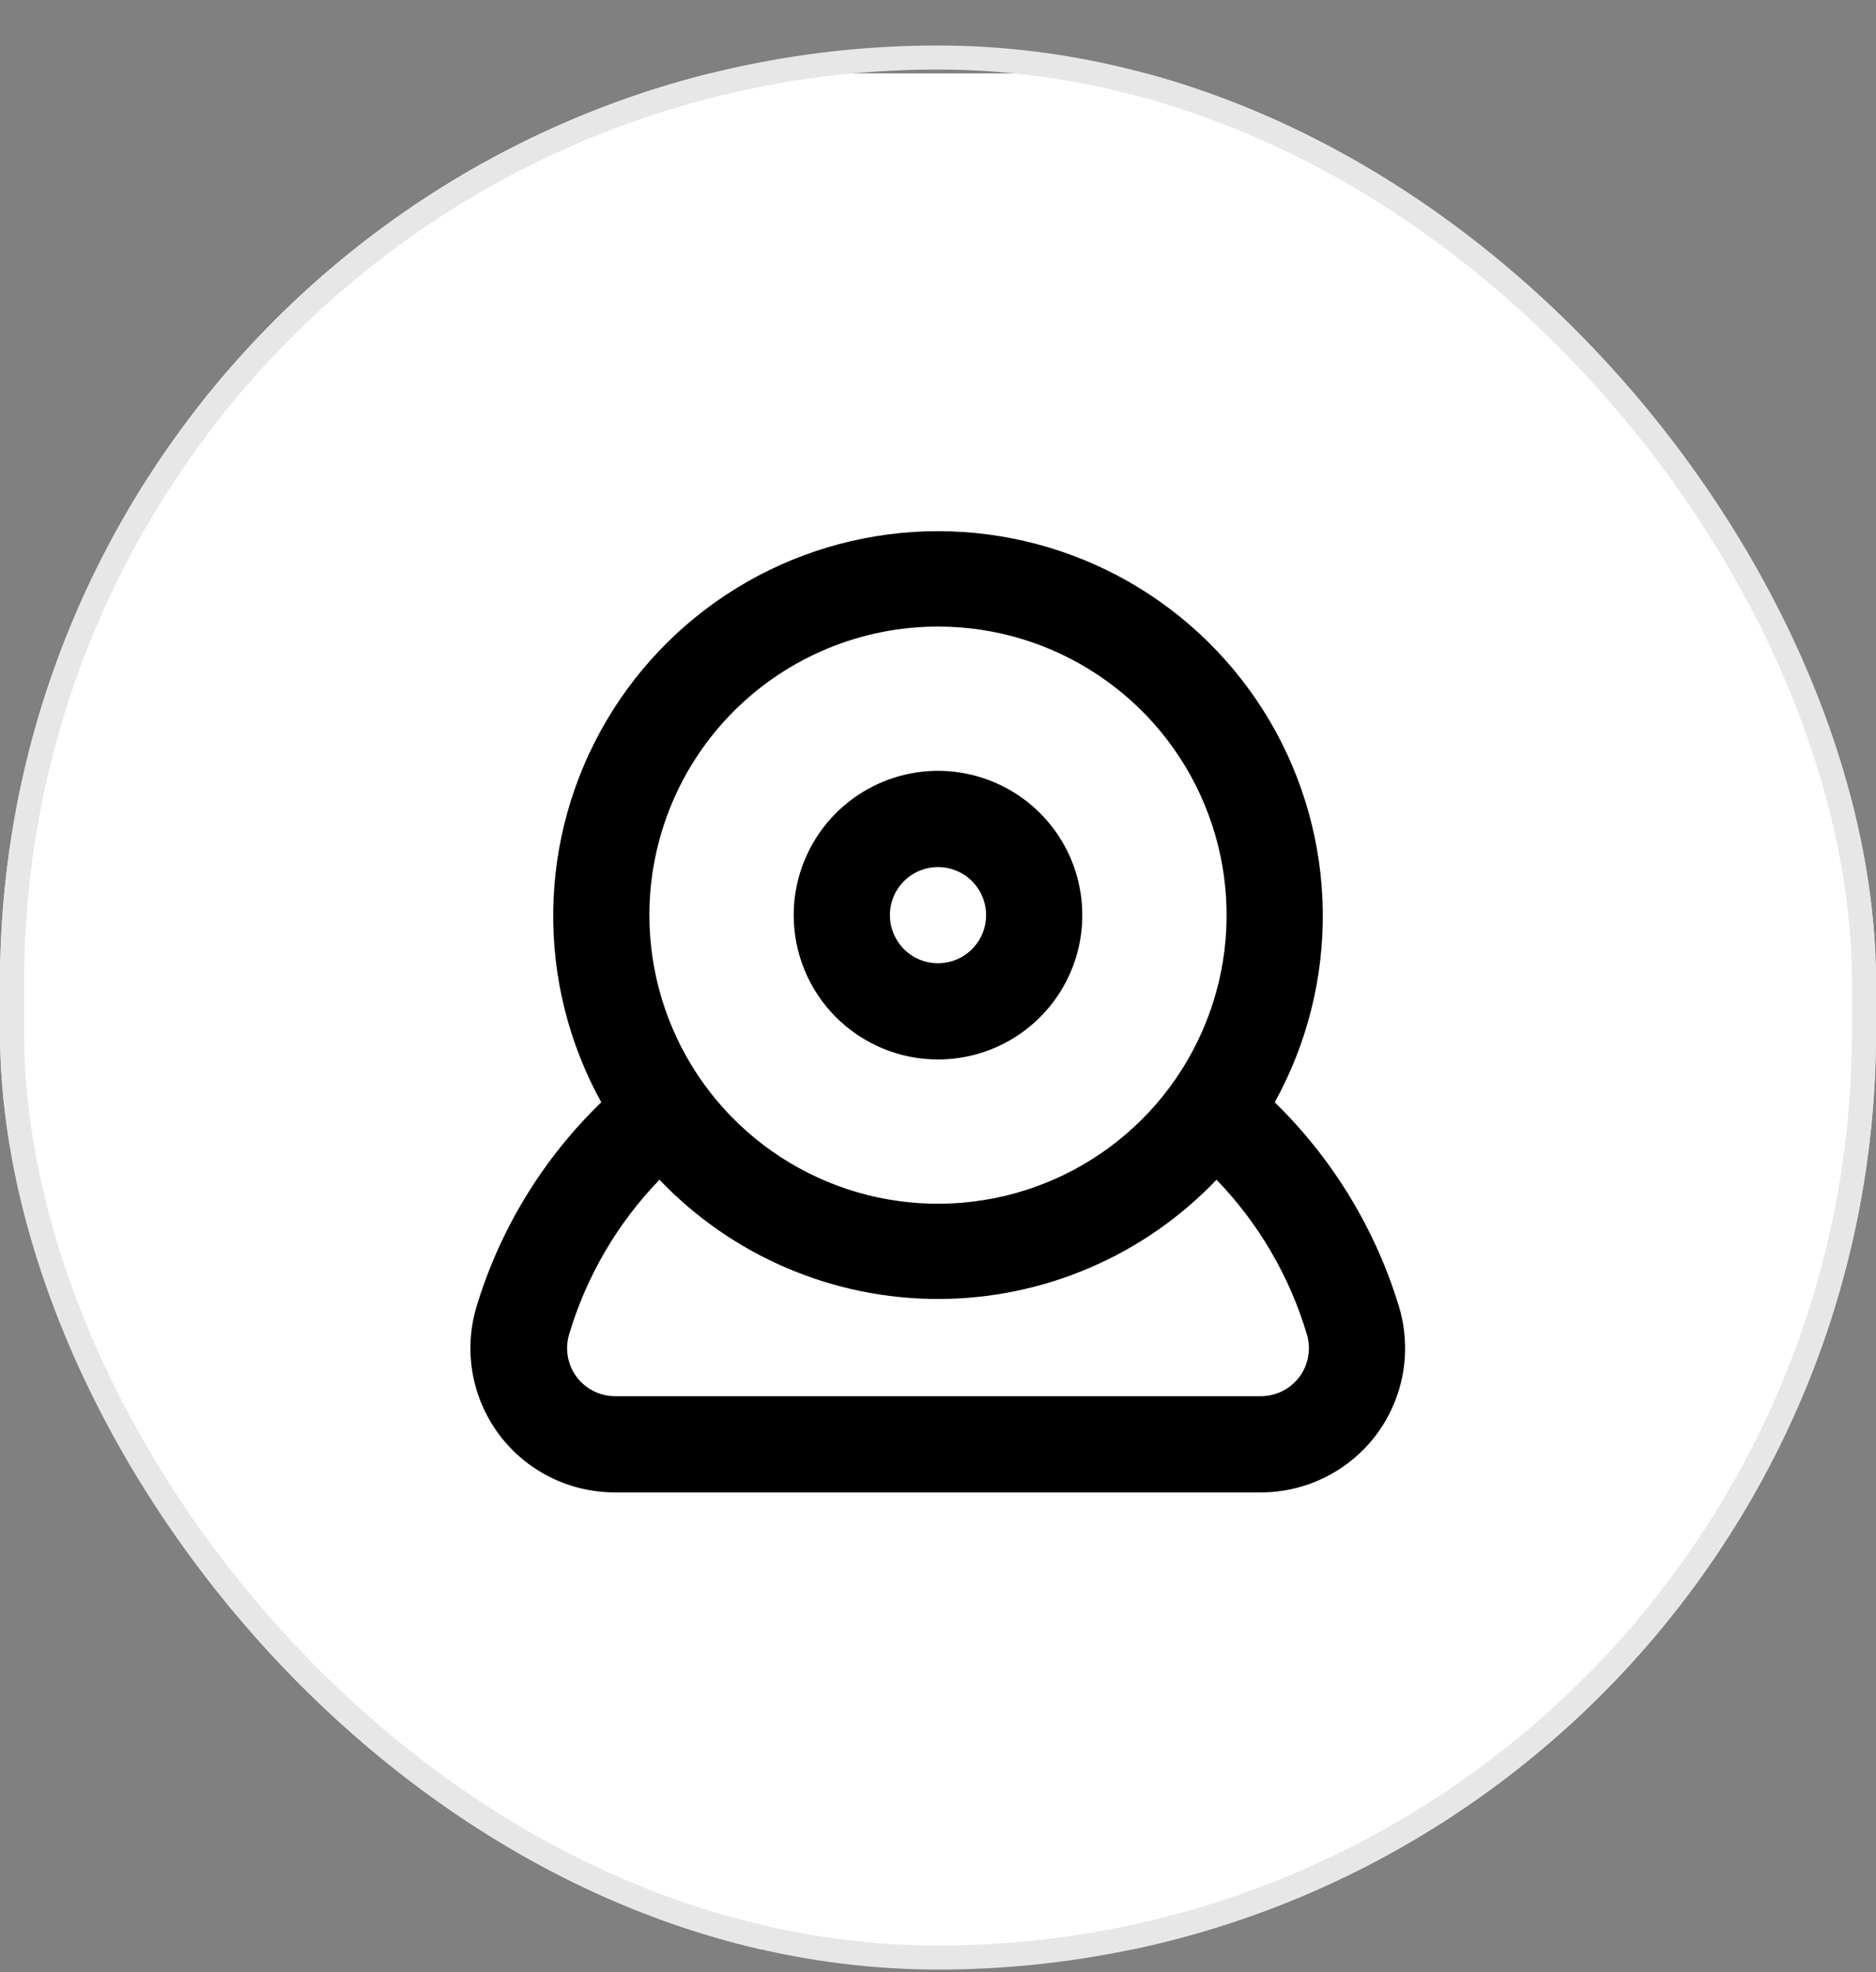
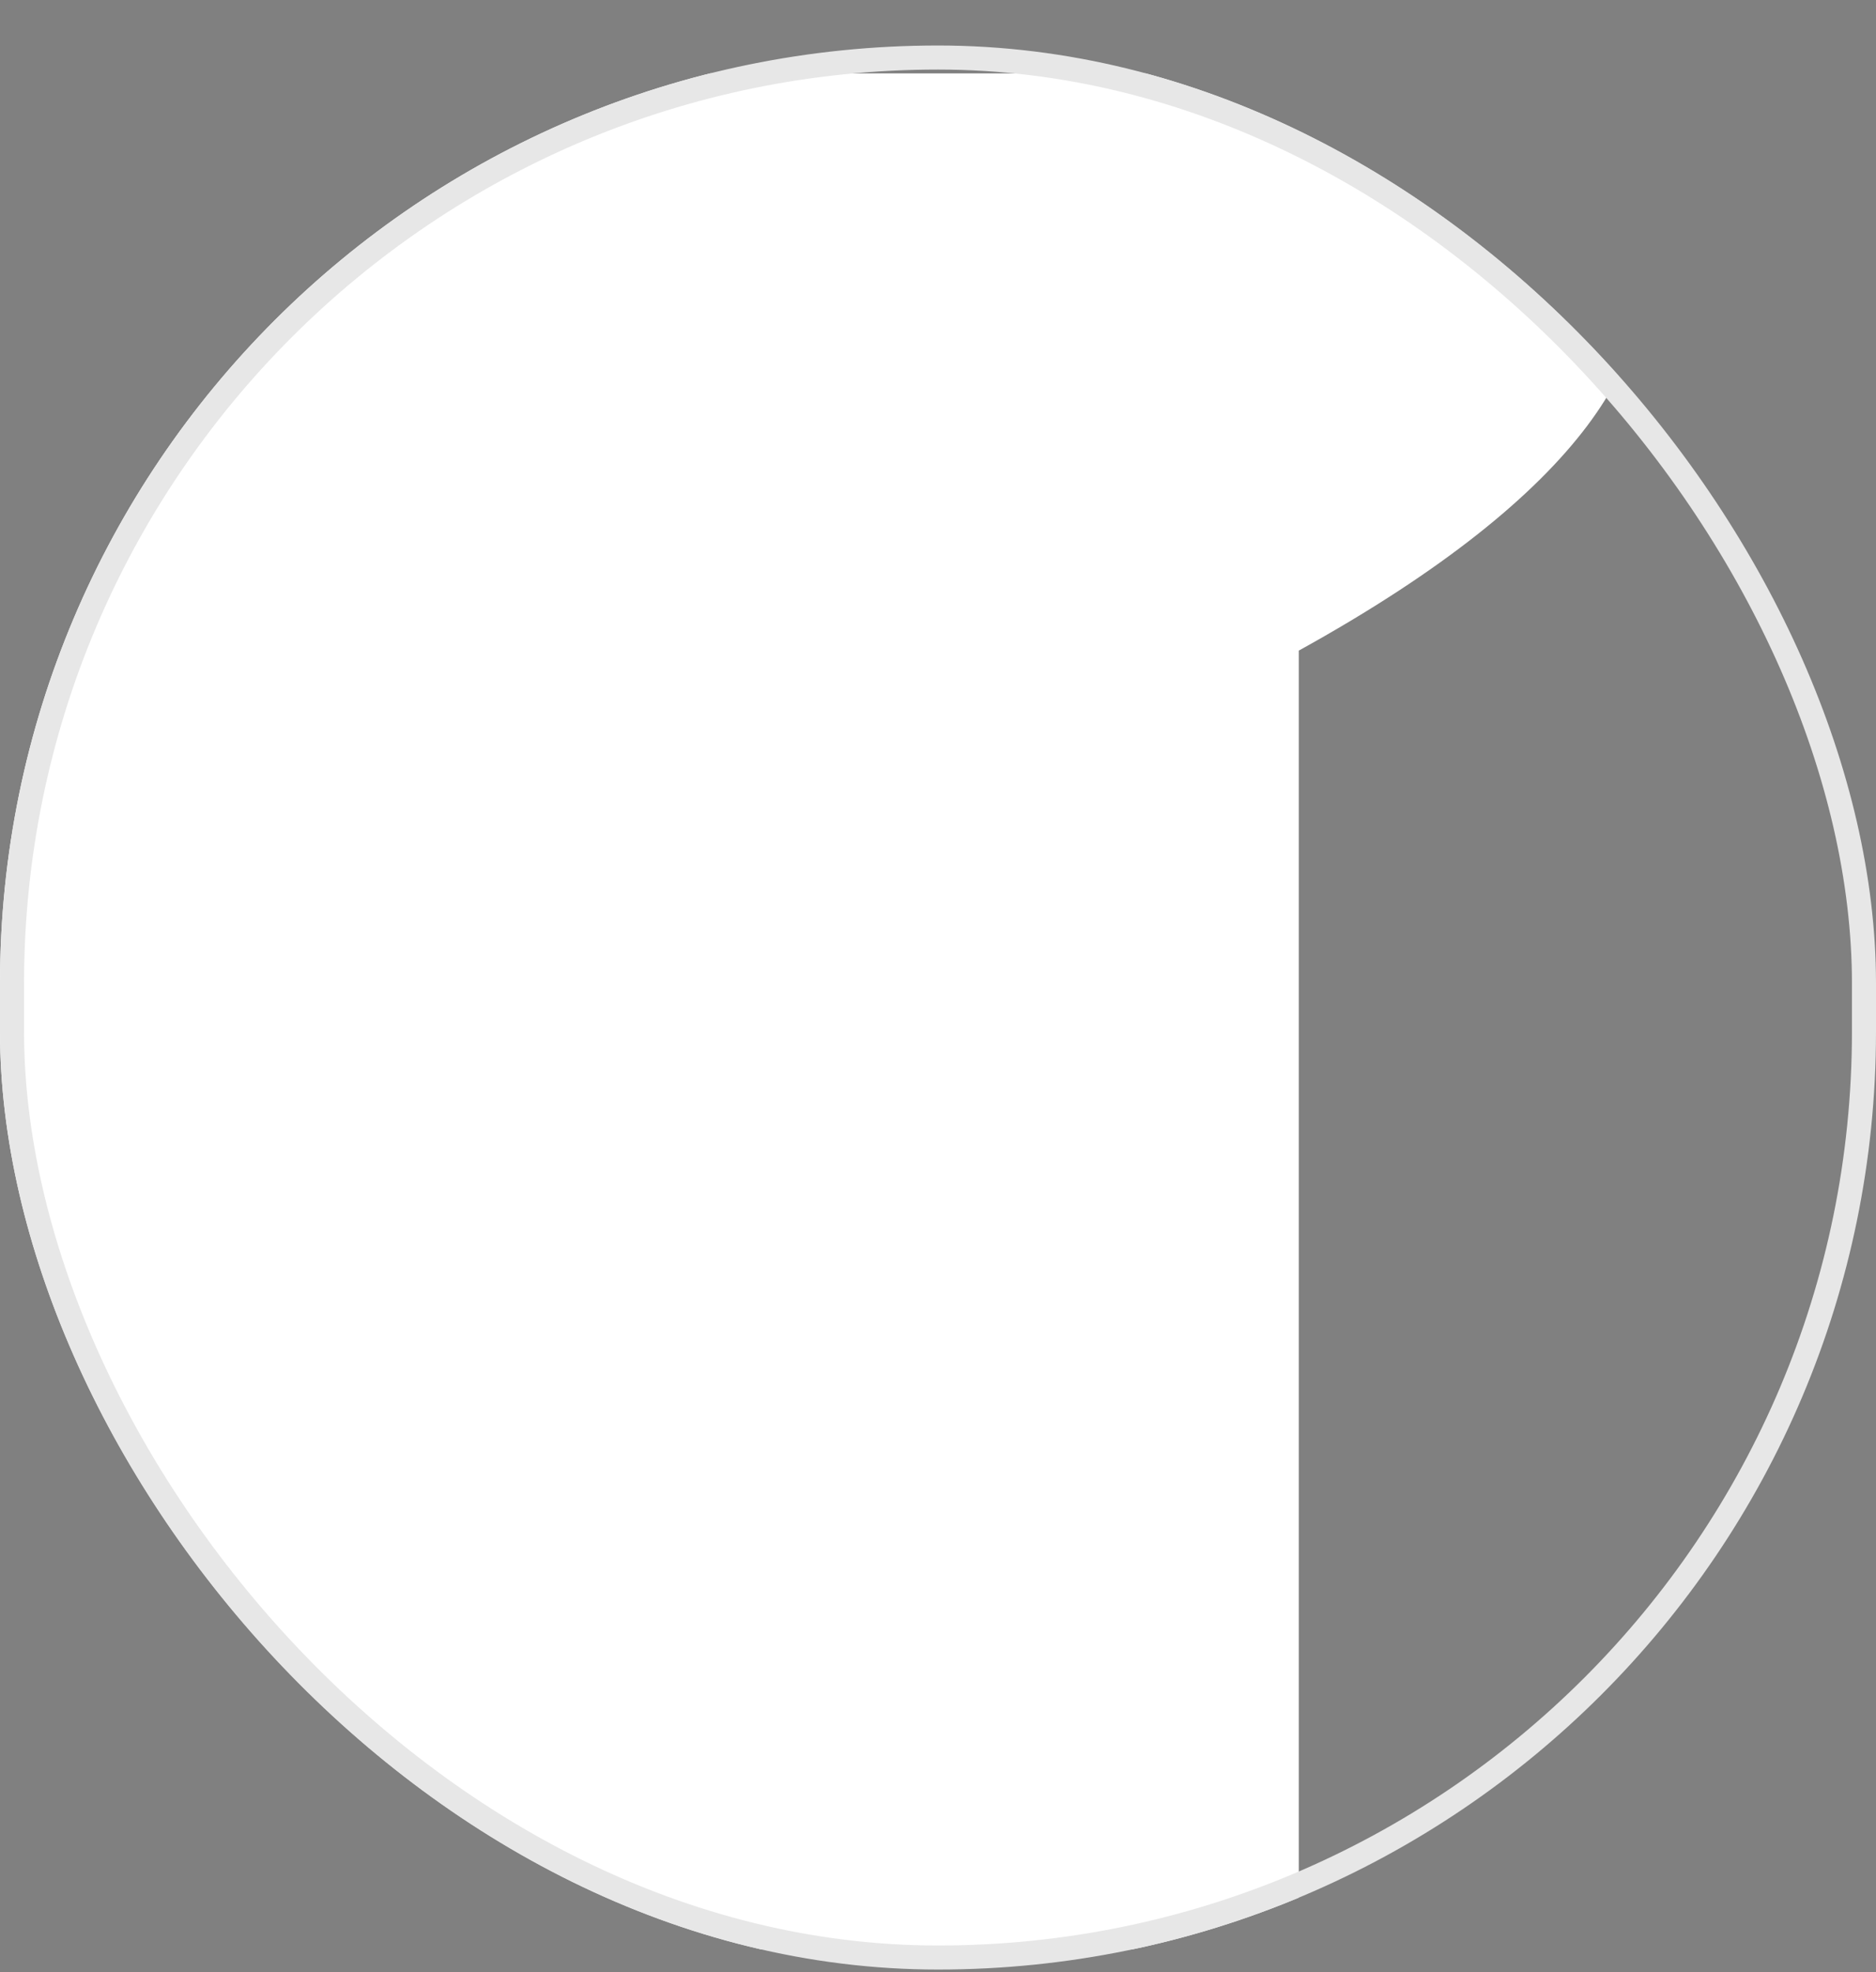
<svg xmlns="http://www.w3.org/2000/svg" width="39" height="41" viewBox="0 0 39 41" fill="none">
  <rect x="0" y="0" width="39" height="41" fill="#808080" stroke="none" />
  <g clip-path="url(#clip0_1864_76)">
-     <path d="M27 1.526H12C5.373 1.526 0 6.898 0 13.526V28.526C0 35.153 5.373 40.526 12 40.526H27C33.627 40.526 39 35.153 39 28.526V13.526C39 6.898 33.627 1.526 27 1.526Z" fill="white" />
-     <path d="M19.5 22.026C20.093 22.026 20.673 21.85 21.167 21.52C21.66 21.19 22.045 20.722 22.272 20.174C22.499 19.625 22.558 19.022 22.442 18.44C22.327 17.858 22.041 17.324 21.621 16.904C21.202 16.485 20.667 16.199 20.085 16.083C19.503 15.967 18.9 16.027 18.352 16.254C17.804 16.481 17.335 16.866 17.006 17.359C16.676 17.852 16.5 18.432 16.5 19.026C16.5 19.821 16.816 20.584 17.379 21.147C17.941 21.709 18.704 22.026 19.5 22.026ZM19.5 18.026C19.698 18.026 19.891 18.084 20.056 18.194C20.22 18.304 20.348 18.46 20.424 18.643C20.5 18.826 20.519 19.027 20.481 19.221C20.442 19.415 20.347 19.593 20.207 19.733C20.067 19.873 19.889 19.968 19.695 20.006C19.501 20.045 19.3 20.025 19.117 19.95C18.935 19.874 18.778 19.746 18.669 19.581C18.559 19.417 18.5 19.223 18.5 19.026C18.5 18.76 18.605 18.506 18.793 18.319C18.98 18.131 19.235 18.026 19.5 18.026ZM29.09 27.186C28.602 25.566 27.711 24.097 26.5 22.916C27.174 21.698 27.518 20.325 27.499 18.933C27.48 17.541 27.098 16.179 26.392 14.98C25.684 13.781 24.677 12.787 23.468 12.096C22.26 11.406 20.892 11.043 19.5 11.043C18.108 11.043 16.74 11.406 15.532 12.096C14.323 12.787 13.316 13.781 12.609 14.98C11.902 16.179 11.52 17.541 11.501 18.933C11.482 20.325 11.826 21.698 12.5 22.916C11.282 24.093 10.387 25.563 9.9 27.186C9.77 27.631 9.745 28.099 9.826 28.556C9.908 29.012 10.094 29.443 10.37 29.816C10.651 30.194 11.018 30.501 11.44 30.711C11.863 30.921 12.328 31.029 12.8 31.026H26.2C26.67 31.028 27.134 30.919 27.554 30.709C27.974 30.499 28.34 30.193 28.62 29.816C28.896 29.443 29.082 29.012 29.164 28.556C29.245 28.099 29.22 27.631 29.09 27.186ZM19.5 13.026C20.687 13.026 21.847 13.377 22.833 14.037C23.82 14.696 24.589 15.633 25.043 16.73C25.497 17.826 25.616 19.032 25.385 20.196C25.153 21.36 24.582 22.429 23.743 23.268C22.904 24.107 21.834 24.679 20.671 24.91C19.507 25.142 18.3 25.023 17.204 24.569C16.108 24.115 15.171 23.346 14.511 22.359C13.852 21.372 13.5 20.212 13.5 19.026C13.5 17.434 14.132 15.908 15.257 14.783C16.383 13.658 17.909 13.026 19.5 13.026ZM27.02 28.616C26.926 28.744 26.802 28.849 26.66 28.92C26.517 28.991 26.36 29.028 26.2 29.026H12.8C12.64 29.028 12.483 28.991 12.34 28.92C12.198 28.849 12.074 28.744 11.98 28.616C11.89 28.492 11.83 28.349 11.804 28.198C11.778 28.047 11.787 27.892 11.83 27.746C12.189 26.537 12.834 25.432 13.71 24.526C14.457 25.309 15.355 25.933 16.351 26.359C17.346 26.785 18.417 27.005 19.5 27.005C20.583 27.005 21.654 26.785 22.649 26.359C23.645 25.933 24.543 25.309 25.29 24.526C26.166 25.432 26.811 26.537 27.17 27.746C27.213 27.892 27.222 28.047 27.196 28.198C27.17 28.349 27.11 28.492 27.02 28.616Z" fill="black" />
+     <path d="M27 1.526H12C5.373 1.526 0 6.898 0 13.526V28.526C0 35.153 5.373 40.526 12 40.526H27V13.526C39 6.898 33.627 1.526 27 1.526Z" fill="white" />
  </g>
  <rect x="0.25" y="1.196" width="38.5" height="39.5" rx="19.25" stroke="#E7E7E7" stroke-width="0.5" />
  <defs>
    <clipPath id="clip0_1864_76">
      <rect y="0.946" width="39" height="40" rx="19.5" fill="white" />
    </clipPath>
  </defs>
</svg>